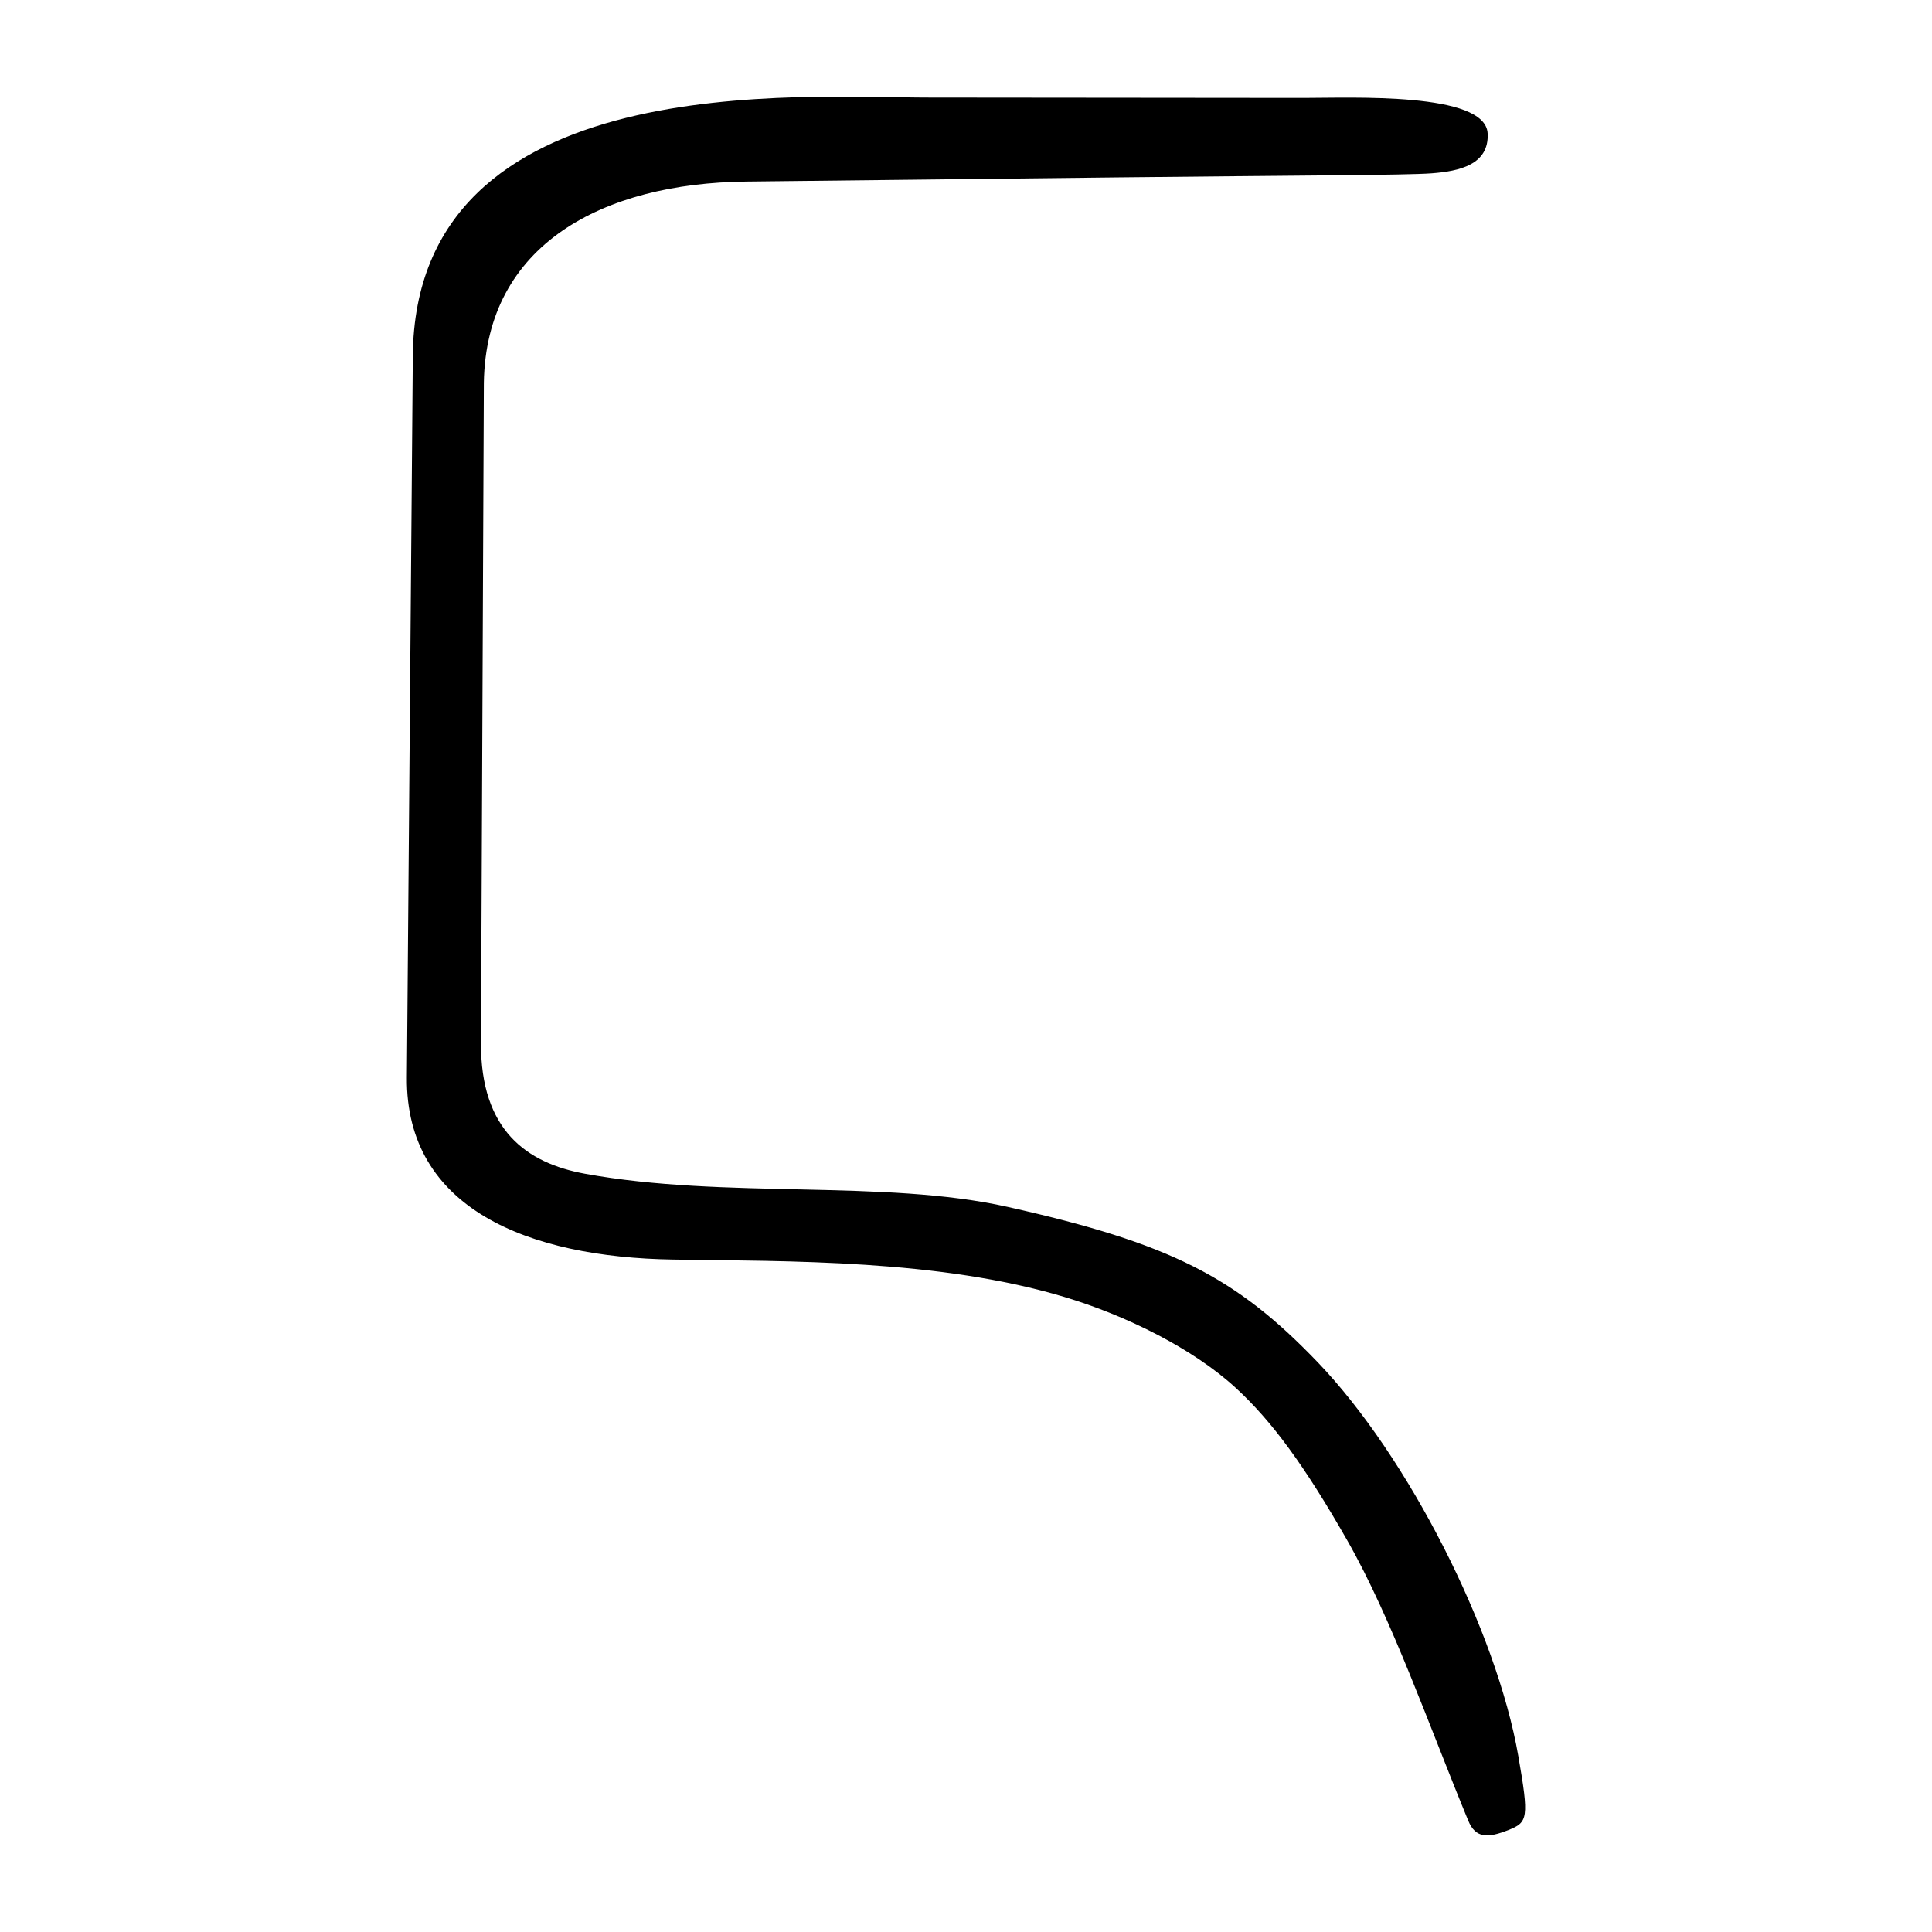
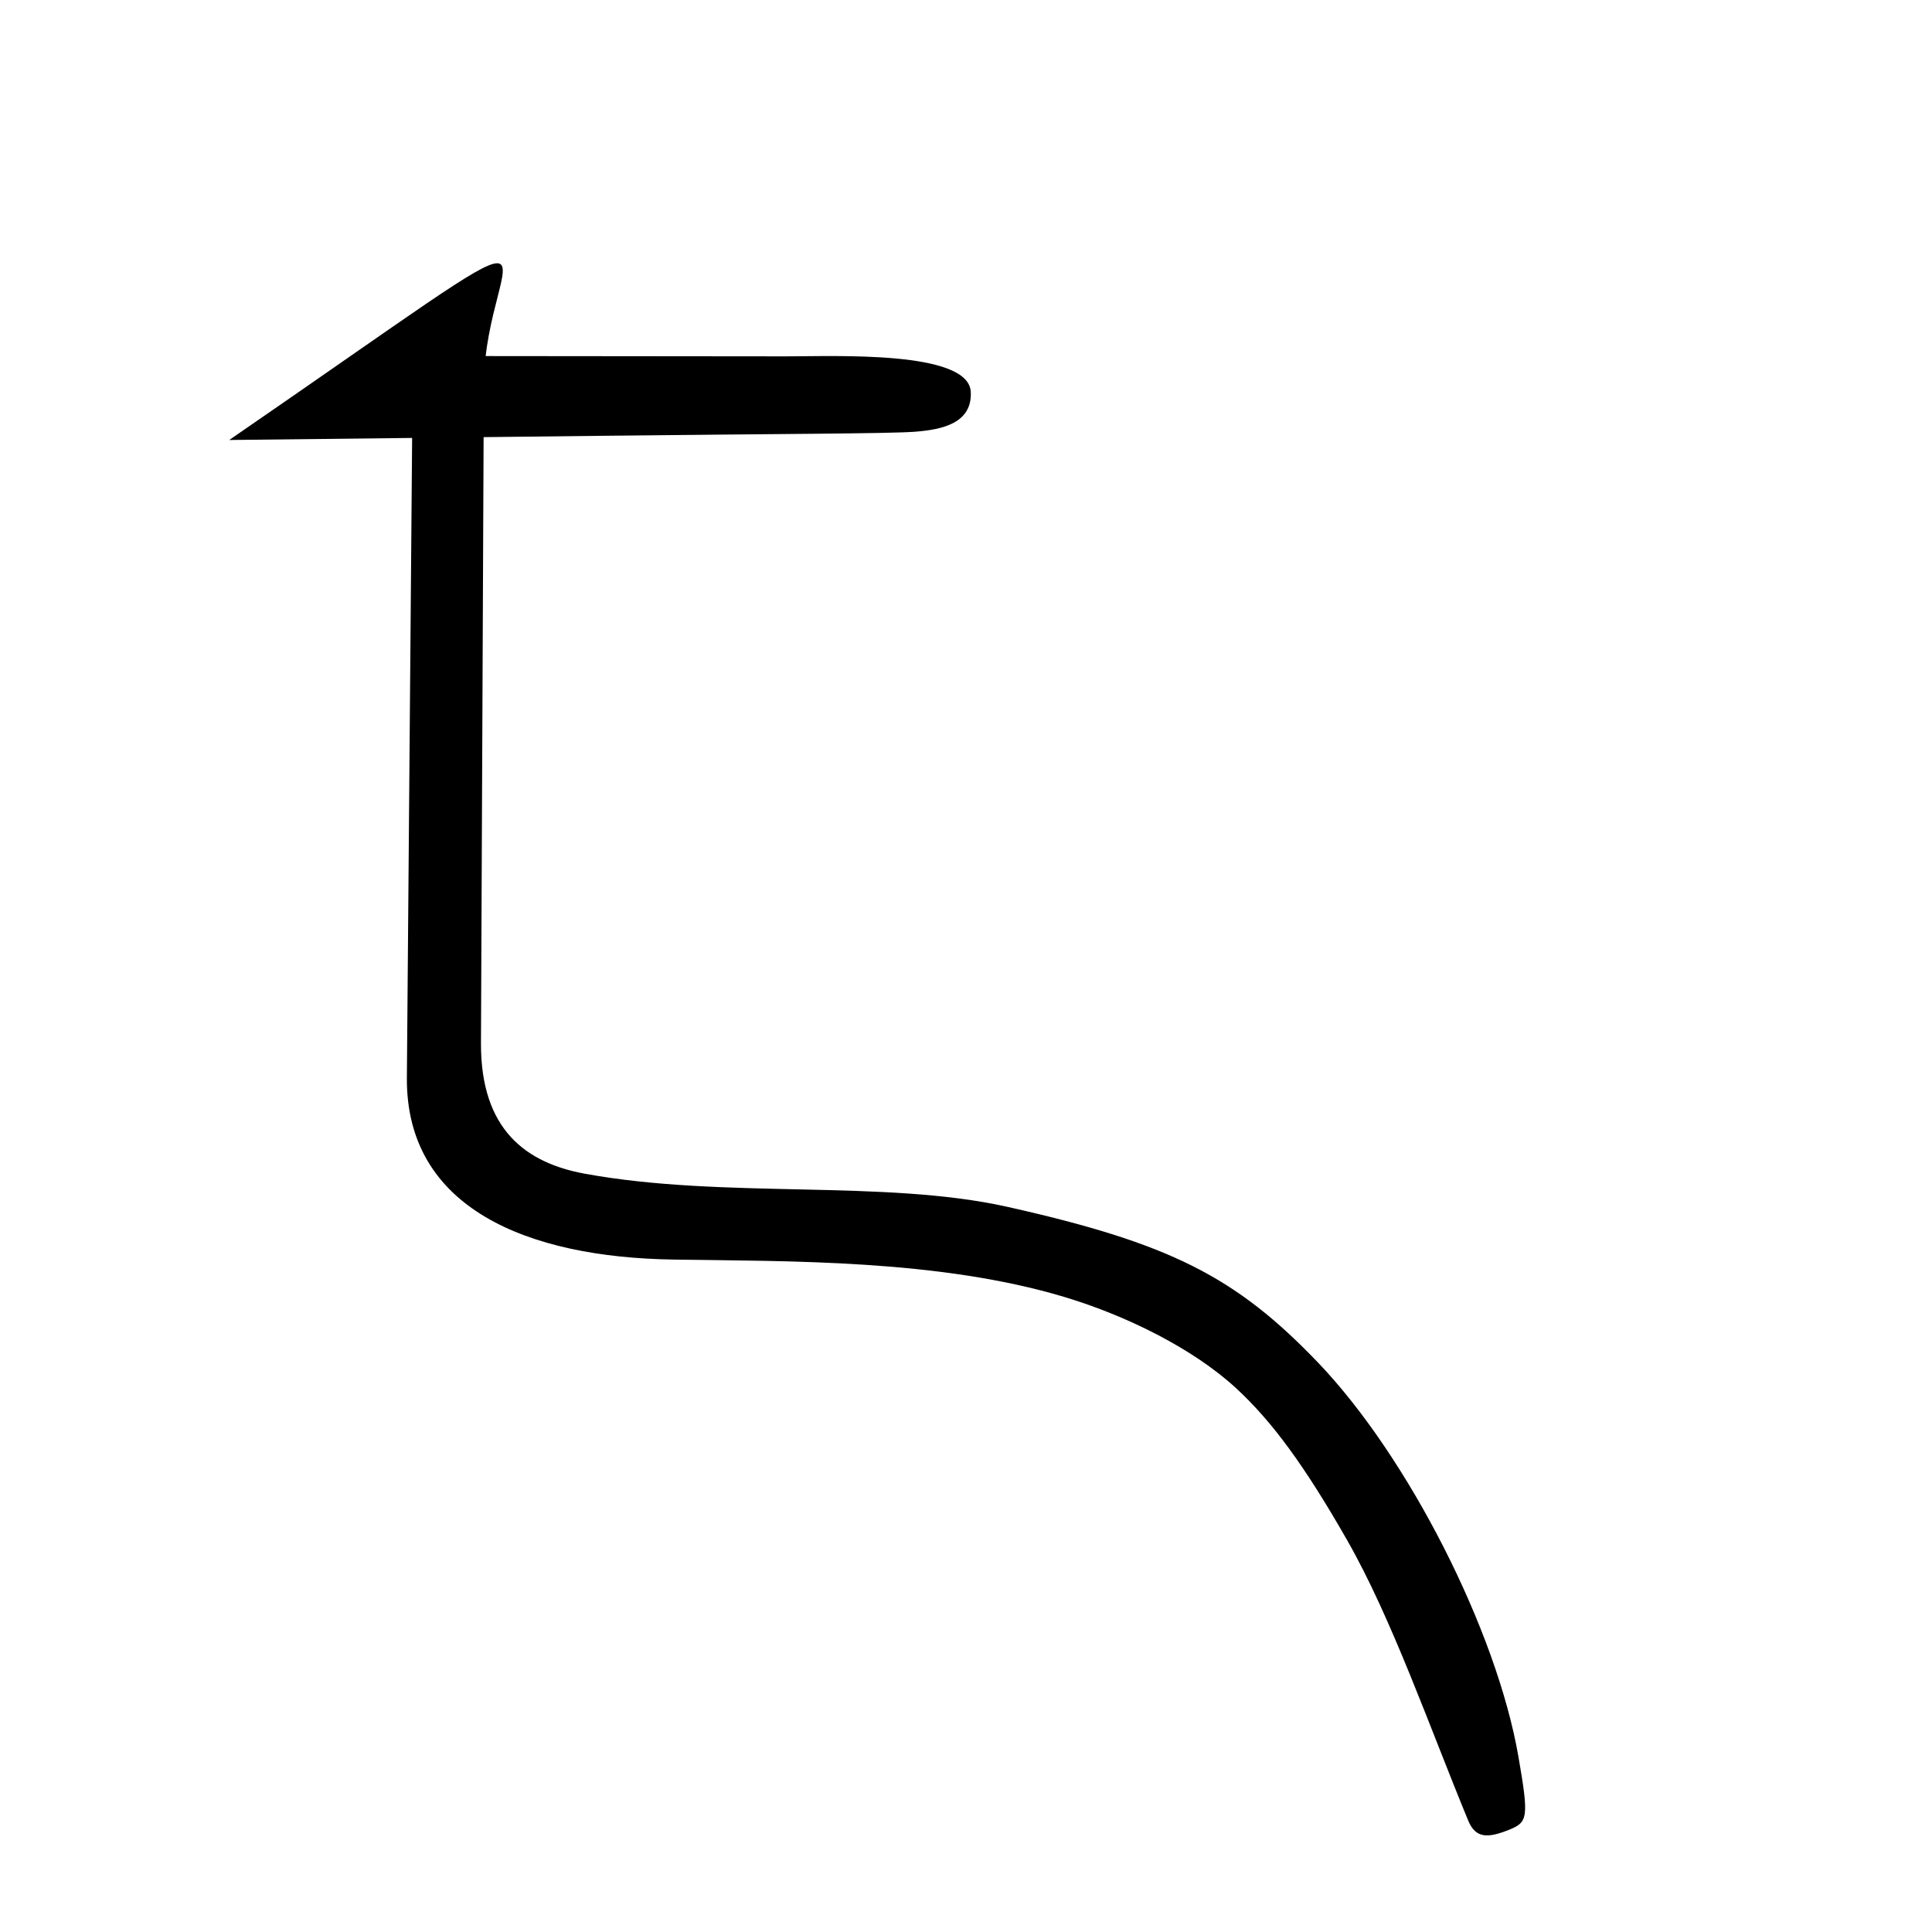
<svg xmlns="http://www.w3.org/2000/svg" viewBox="0 0 300 300" height="300" width="300" id="svg10" version="1.1">
  <defs id="defs14" />
-   <path id="path20" d="m 227.987,282.706 c -5.98,-14.469 -11.865,-31.39 -18.781,-43.507 -6.628,-11.613 -11.706,-18.534 -17.336,-23.703 -6.66,-6.115 -16.996,-11.224 -26.614,-14.109 -19.478,-5.841 -42.623,-5.524 -60.729,-5.802 -22.523,-0.346 -41.514,-7.911 -41.347,-28.26 L 64.099,55.28 C 64.469,10.183 125.094,15.184 144.359,15.149 l 58.02,0.055 c 7.434,0.007 28.3,-0.961 28.622,5.517 0.24,4.833 -4.369,5.865 -8.709,6.19 -4.042,0.303 -21.224,0.321 -48.837,0.632 l -57.596,0.648 C 93.587,28.44 75.472,37.989 75.131,59.436 L 74.685,161.96 c -0.059,13.519 7.057,18.636 16.151,20.298 21.672,3.96 46.38,0.832 65.646,5.151 25.221,5.653 35.423,10.849 48.176,24.167 13.995,14.616 27.712,41.572 31.112,61.138 1.669,9.607 1.491,10.254 -1.529,11.448 -3.201,1.265 -5.101,1.333 -6.254,-1.456 z" style="fill:#000000;stroke-width:0.693" />
+   <path id="path20" d="m 227.987,282.706 c -5.98,-14.469 -11.865,-31.39 -18.781,-43.507 -6.628,-11.613 -11.706,-18.534 -17.336,-23.703 -6.66,-6.115 -16.996,-11.224 -26.614,-14.109 -19.478,-5.841 -42.623,-5.524 -60.729,-5.802 -22.523,-0.346 -41.514,-7.911 -41.347,-28.26 L 64.099,55.28 l 58.02,0.055 c 7.434,0.007 28.3,-0.961 28.622,5.517 0.24,4.833 -4.369,5.865 -8.709,6.19 -4.042,0.303 -21.224,0.321 -48.837,0.632 l -57.596,0.648 C 93.587,28.44 75.472,37.989 75.131,59.436 L 74.685,161.96 c -0.059,13.519 7.057,18.636 16.151,20.298 21.672,3.96 46.38,0.832 65.646,5.151 25.221,5.653 35.423,10.849 48.176,24.167 13.995,14.616 27.712,41.572 31.112,61.138 1.669,9.607 1.491,10.254 -1.529,11.448 -3.201,1.265 -5.101,1.333 -6.254,-1.456 z" style="fill:#000000;stroke-width:0.693" />
</svg>